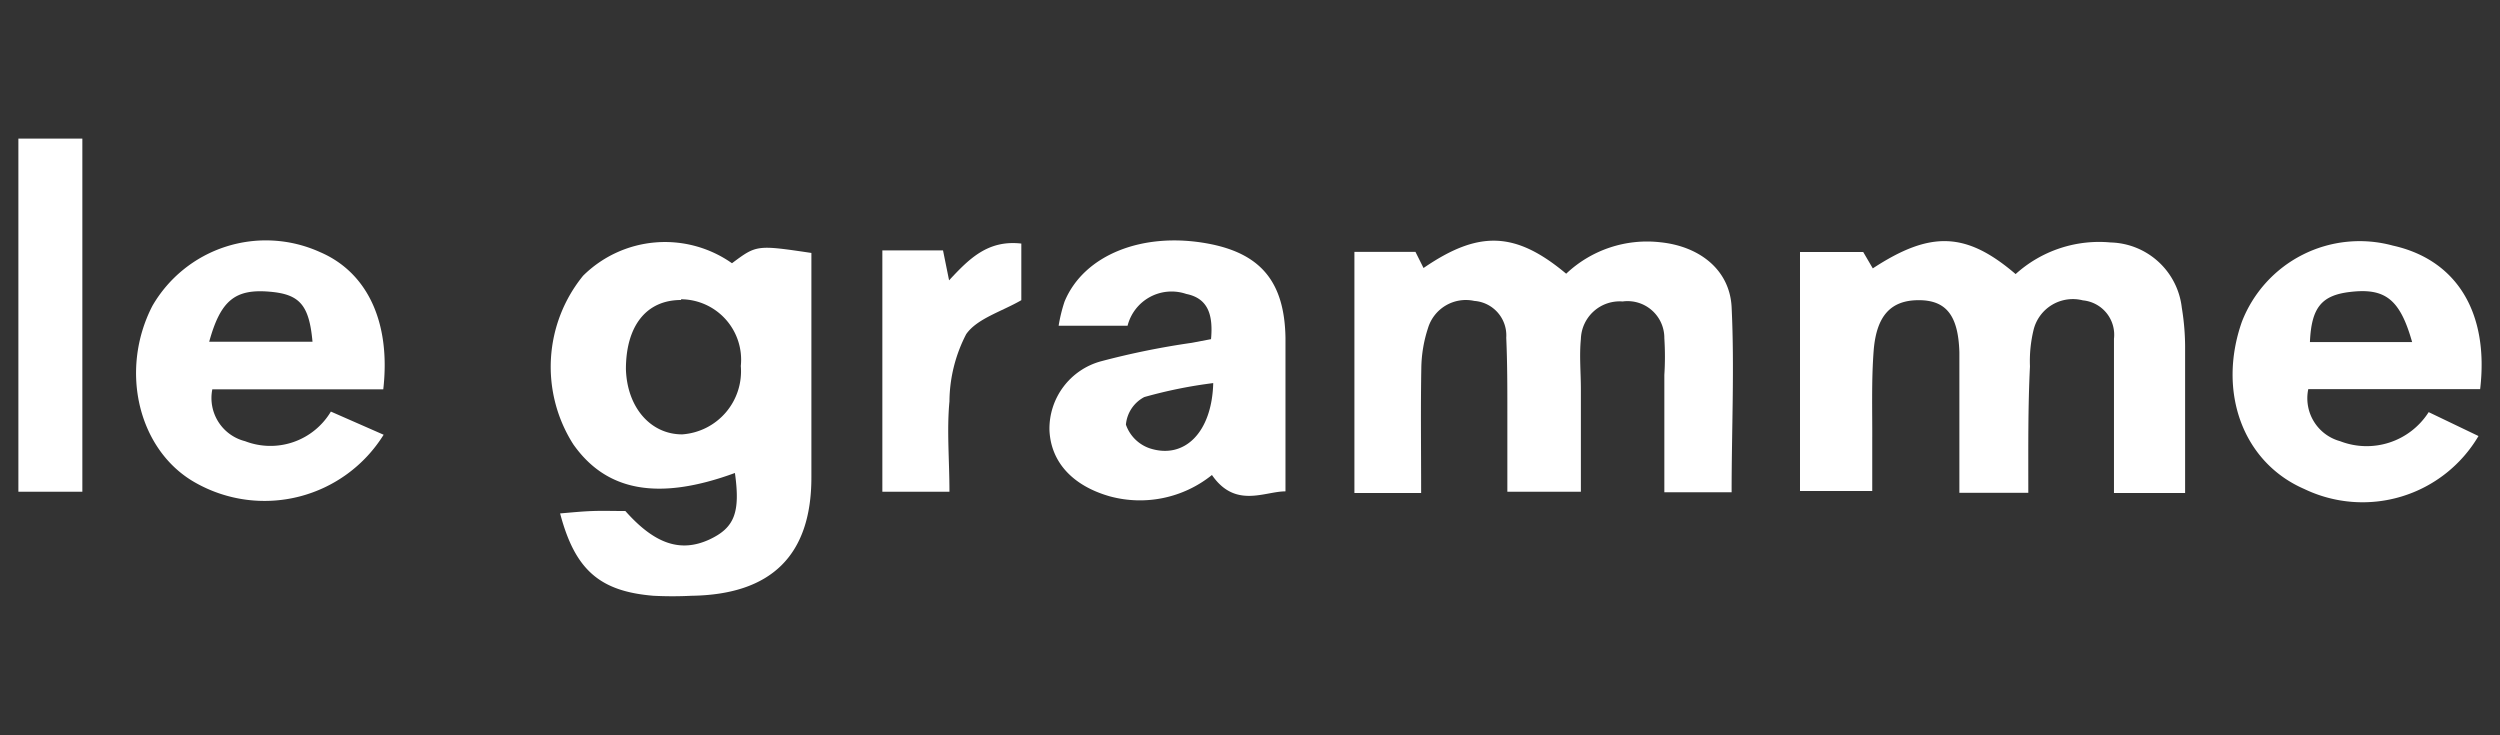
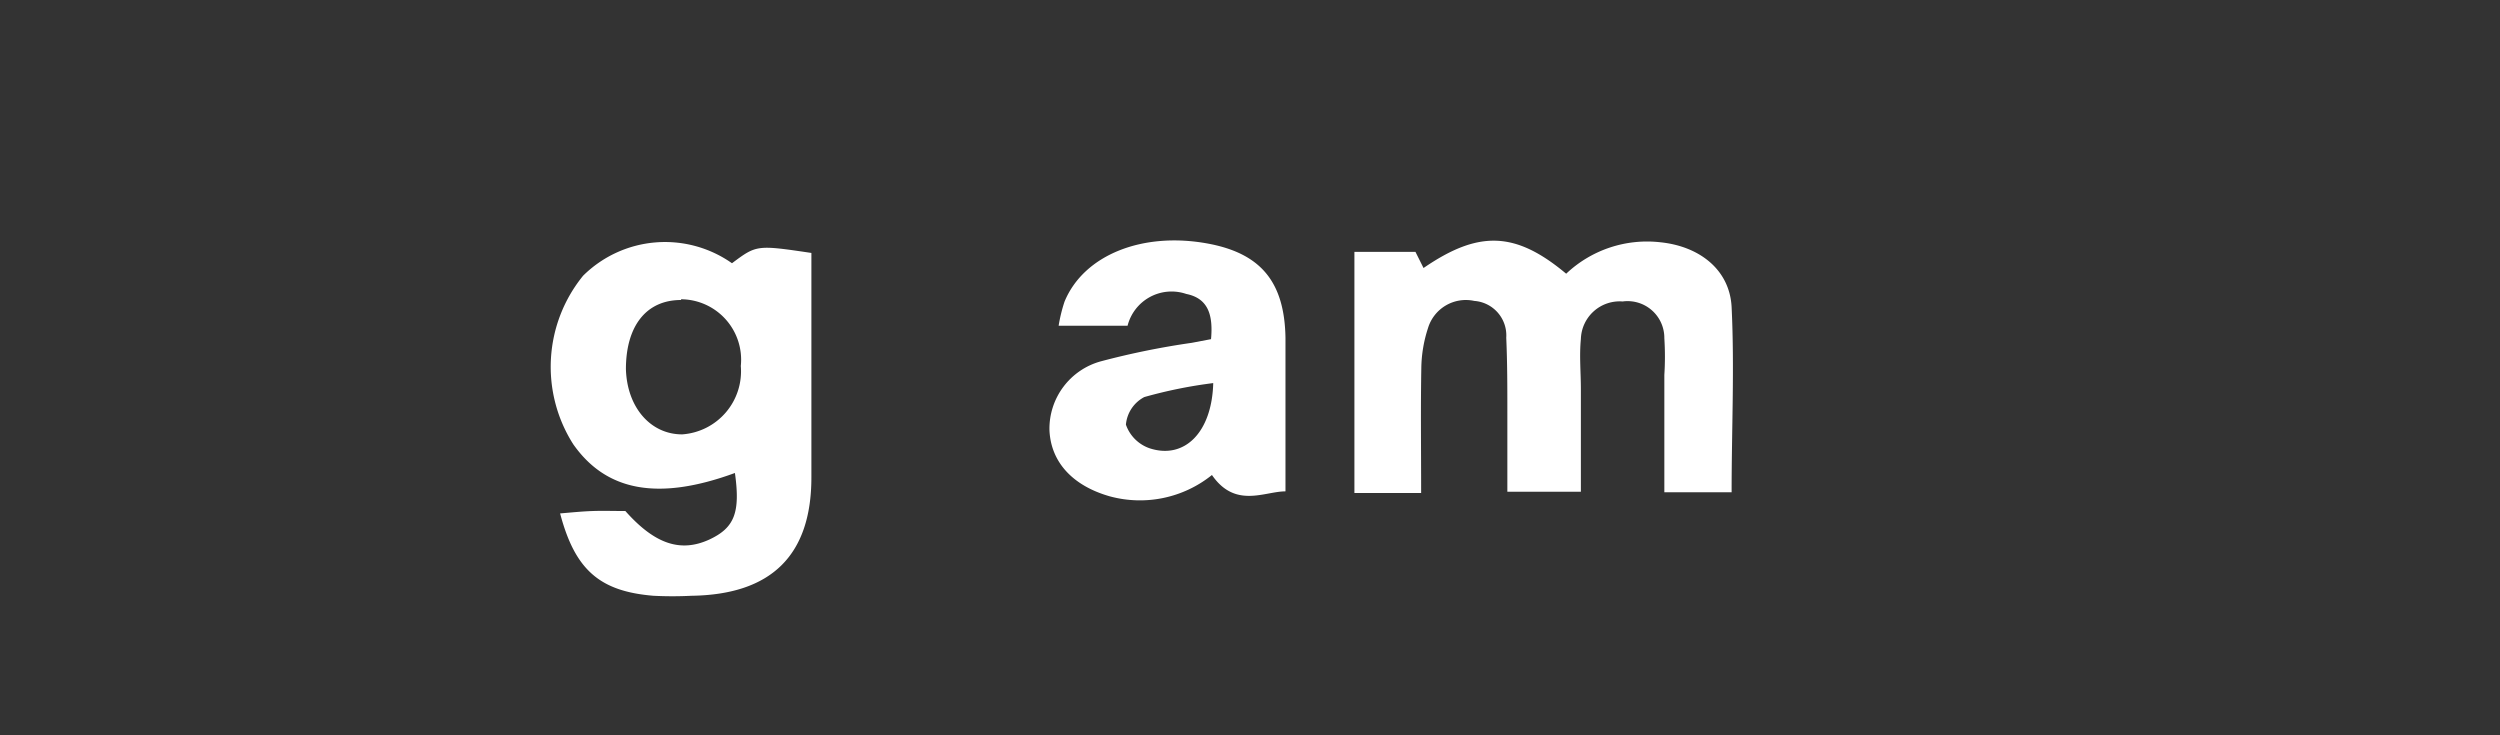
<svg xmlns="http://www.w3.org/2000/svg" id="Layer_1" data-name="Layer 1" viewBox="0 0 136 40">
  <rect x="0" y="0" width="136" height="40" fill="#333333" stroke="none" />
  <defs>
    <style>.cls-1{fill:#fff;}</style>
  </defs>
  <path class="cls-1" d="M39.82,14.32c1.34-1,1.34-1,4.32-.56v3.77c0,2.81,0,5.62,0,8.44,0,4.26-2.2,6.38-6.53,6.44a20.18,20.18,0,0,1-2.06,0c-2.93-.24-4.27-1.41-5.08-4.48.6-.05,1.18-.11,1.76-.13s1.22,0,1.79,0c1.6,1.8,3,2.27,4.57,1.55,1.37-.64,1.69-1.47,1.39-3.62-4.17,1.53-7,1-8.8-1.57A7.85,7.85,0,0,1,31.72,15,6.33,6.33,0,0,1,39.82,14.32Zm-2.77,2c-1.93,0-3,1.46-3,3.76.06,2.07,1.33,3.55,3.06,3.55a3.44,3.44,0,0,0,3.19-3.72A3.29,3.29,0,0,0,37.05,16.28Z" />
-   <path class="cls-1" d="M110.34,26.81h-3.75c0-1.18,0-2.36,0-3.54,0-1.37,0-2.74,0-4.11-.06-2-.72-2.83-2.21-2.83s-2.29.81-2.45,2.71c-.13,1.67-.07,3.35-.08,5,0,.84,0,1.67,0,2.67H97.92v-13h3.44l.52.89c3.13-2.05,5.07-2,7.77.31a6.77,6.77,0,0,1,5.17-1.72,4,4,0,0,1,3.87,3.55,13.28,13.28,0,0,1,.18,2.27c0,2.57,0,5.15,0,7.81H115V22.31c0-1.29,0-2.59,0-3.88a1.88,1.88,0,0,0-1.69-2.09,2.2,2.2,0,0,0-2.68,1.59,7.22,7.22,0,0,0-.2,2C110.32,22.16,110.34,24.36,110.34,26.81Z" />
  <path class="cls-1" d="M77.31,26.82H73.68V13.7H77l.44.88c3-2.06,5-2,7.76.31a6.4,6.4,0,0,1,5.13-1.71c2.13.22,3.77,1.5,3.87,3.53.16,3.31,0,6.64,0,10.07H90.54c0-2.17,0-4.28,0-6.38a15.56,15.56,0,0,0,0-2,2,2,0,0,0-2.27-2A2.11,2.11,0,0,0,86,18.44c-.09.91,0,1.82,0,2.74v5.57H82c0-1.43,0-2.85,0-4.28s0-2.73-.06-4.1a1.88,1.88,0,0,0-1.74-2,2.15,2.15,0,0,0-2.52,1.49A7.26,7.26,0,0,0,77.32,20C77.28,22.23,77.31,24.43,77.31,26.82Z" />
  <path class="cls-1" d="M65.88,18.45c.12-1.31-.15-2.22-1.35-2.46a2.47,2.47,0,0,0-3.19,1.73H57.59a8.38,8.38,0,0,1,.32-1.31c1.05-2.55,4.27-3.83,7.85-3.15,2.83.54,4.12,2.08,4.17,5.12,0,2.73,0,5.46,0,8.35-1.14,0-2.73.95-4-.89A6.25,6.25,0,0,1,60.37,27c-2-.57-3.21-1.85-3.28-3.61a3.8,3.8,0,0,1,2.82-3.74,42.9,42.9,0,0,1,4.92-1ZM66,20.84a25.39,25.39,0,0,0-3.75.76,1.88,1.88,0,0,0-1,1.5,2.08,2.08,0,0,0,1.3,1.29C64.43,25,65.93,23.53,66,20.84Z" />
-   <path class="cls-1" d="M20.87,23.65a7.63,7.63,0,0,1-10.22,2.62c-3.11-1.73-4.18-6.1-2.36-9.63a7.13,7.13,0,0,1,9.11-2.93c2.56,1.09,3.87,3.79,3.45,7.47h-9.3A2.42,2.42,0,0,0,13.33,24,3.83,3.83,0,0,0,18,22.39Zm-9.49-5.06H17c-.18-2-.7-2.58-2.31-2.72C12.78,15.7,12,16.35,11.38,18.59Z" />
-   <path class="cls-1" d="M134.92,21.17h-9.35A2.42,2.42,0,0,0,127.3,24a4,4,0,0,0,4.82-1.58l2.71,1.3a7.32,7.32,0,0,1-9.48,2.88c-3.32-1.44-4.74-5.26-3.39-9.1a6.87,6.87,0,0,1,8.21-4.14C133.64,14.13,135.41,17,134.92,21.17Zm-3.7-2.56c-.66-2.34-1.47-2.95-3.36-2.73-1.57.18-2.12.85-2.2,2.73Z" />
-   <path class="cls-1" d="M1,7.54H4.48V26.75H1Z" />
-   <path class="cls-1" d="M48,13.62H51.3l.33,1.63c1.08-1.16,2.1-2.21,3.93-2v3.08c-1.07.62-2.41,1-3,1.85a8.06,8.06,0,0,0-.91,3.66c-.15,1.58,0,3.18,0,4.91H48Z" />
</svg>